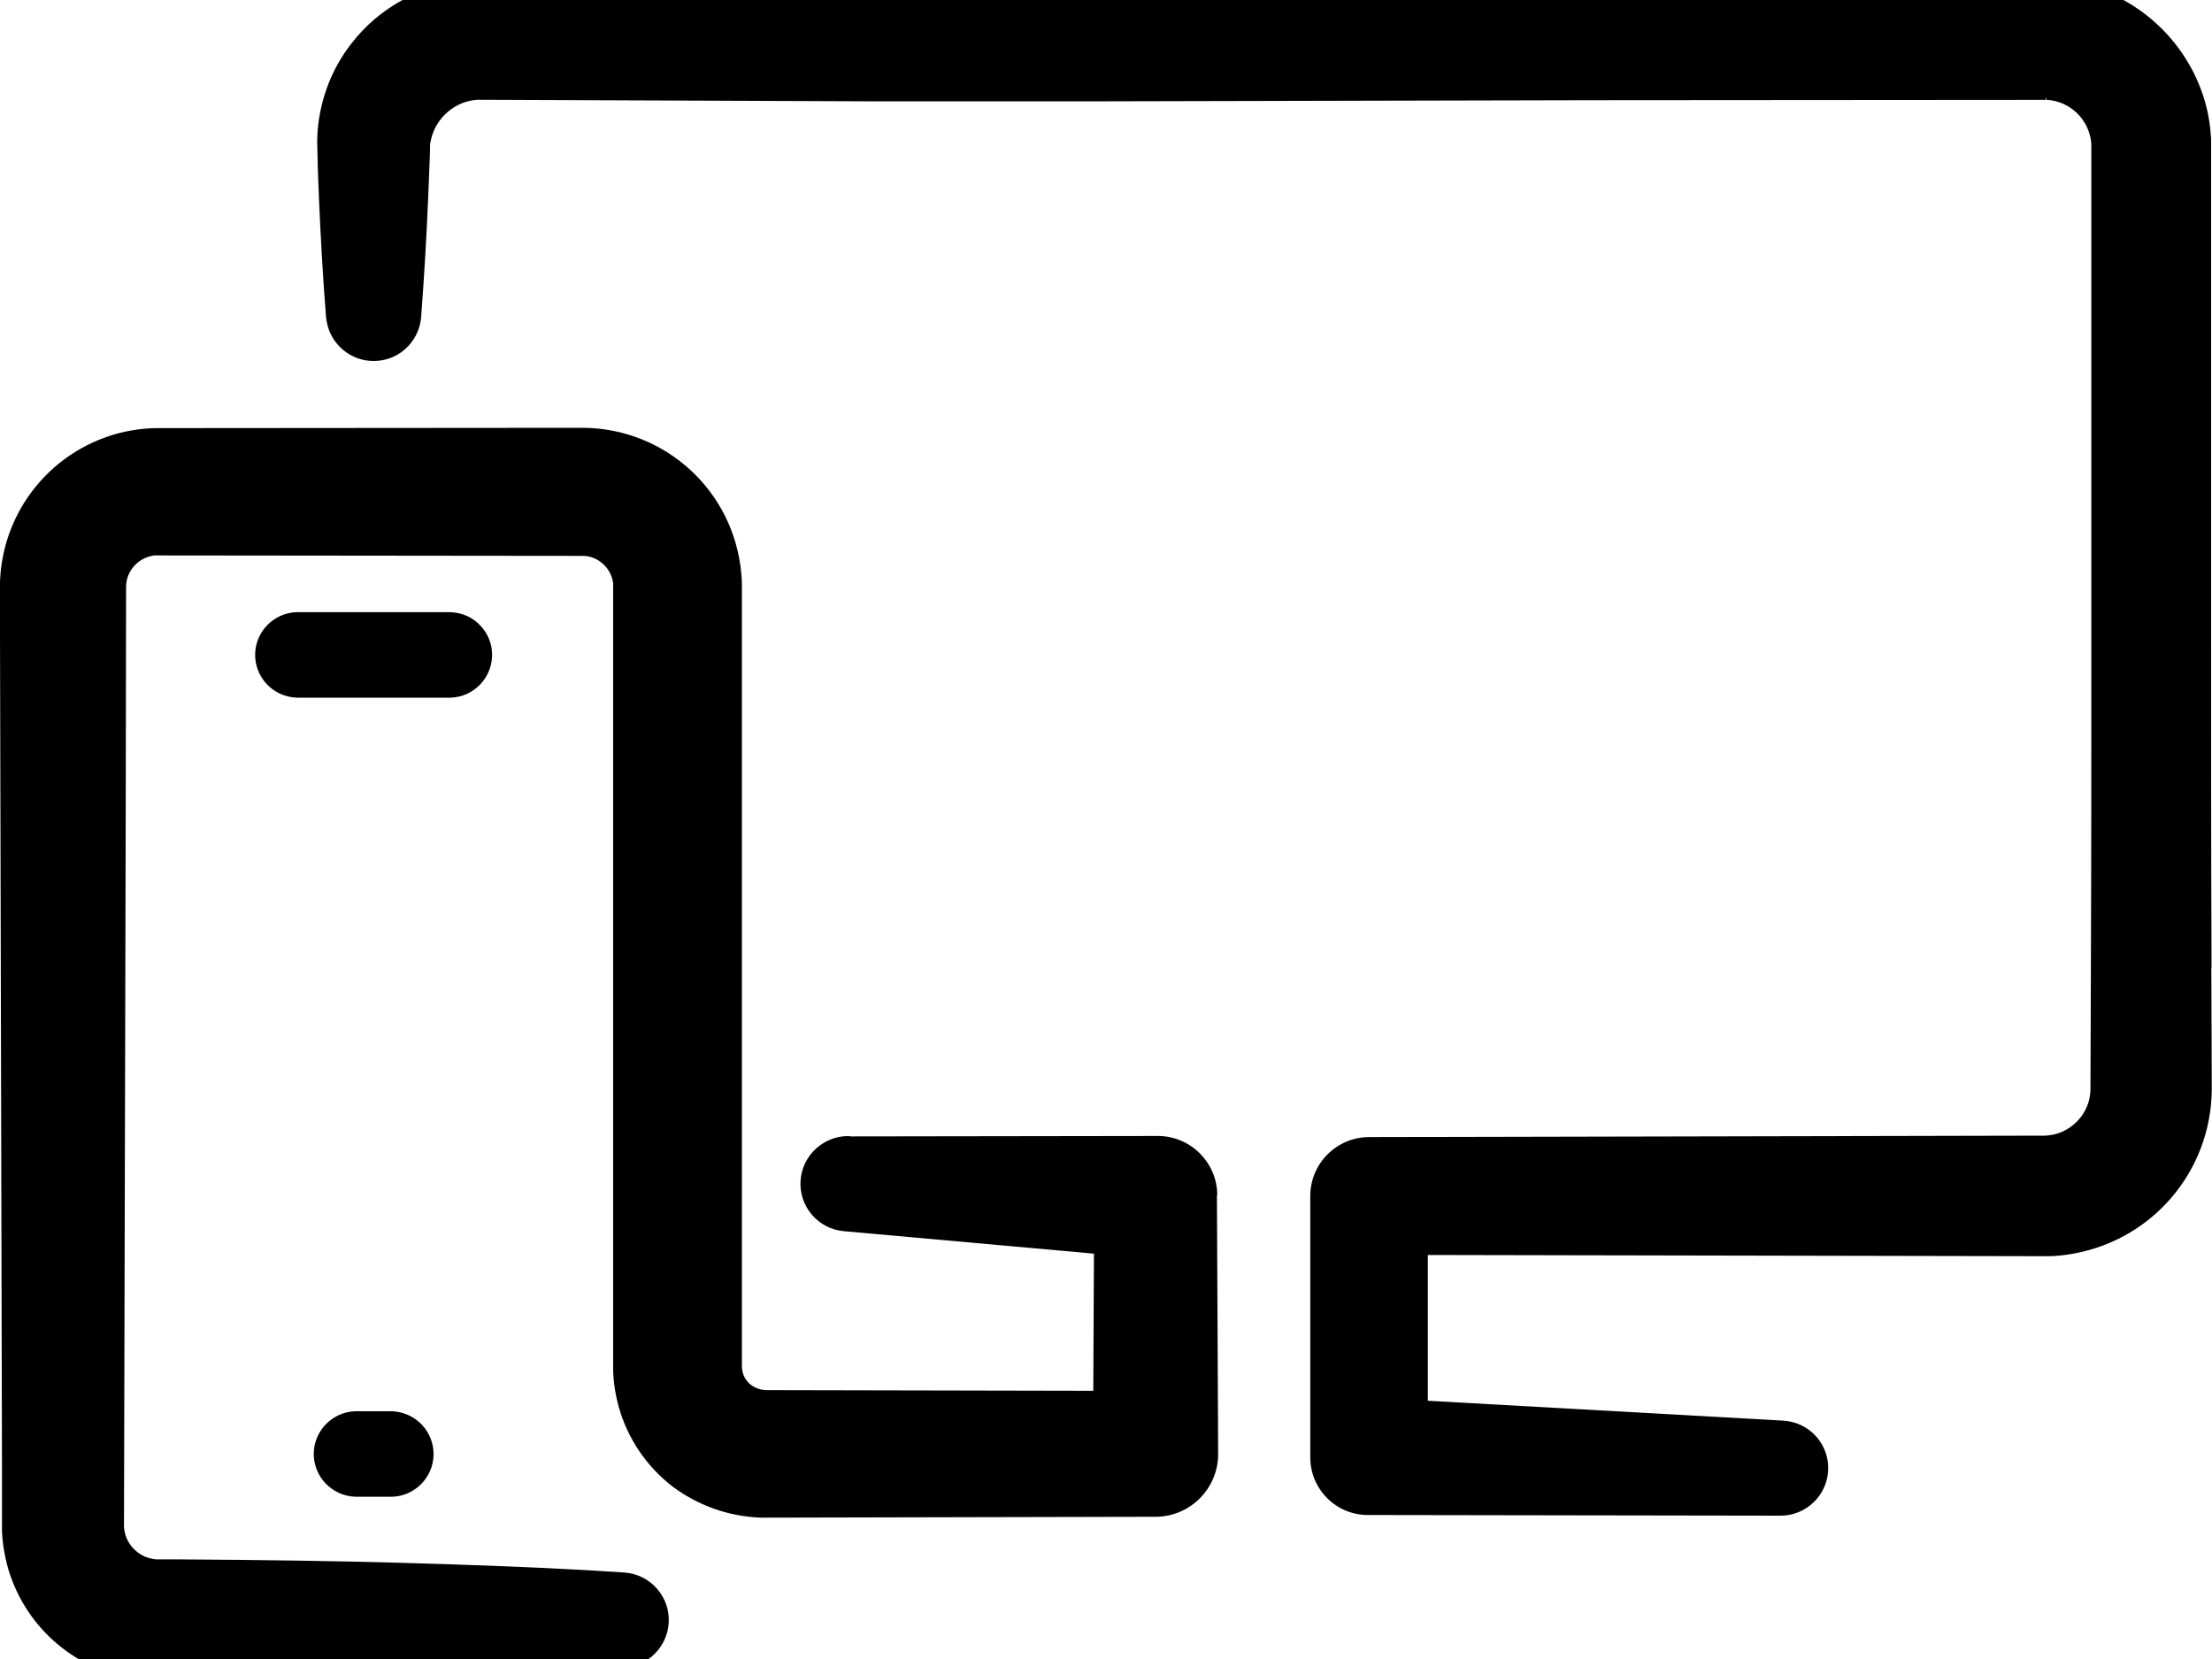
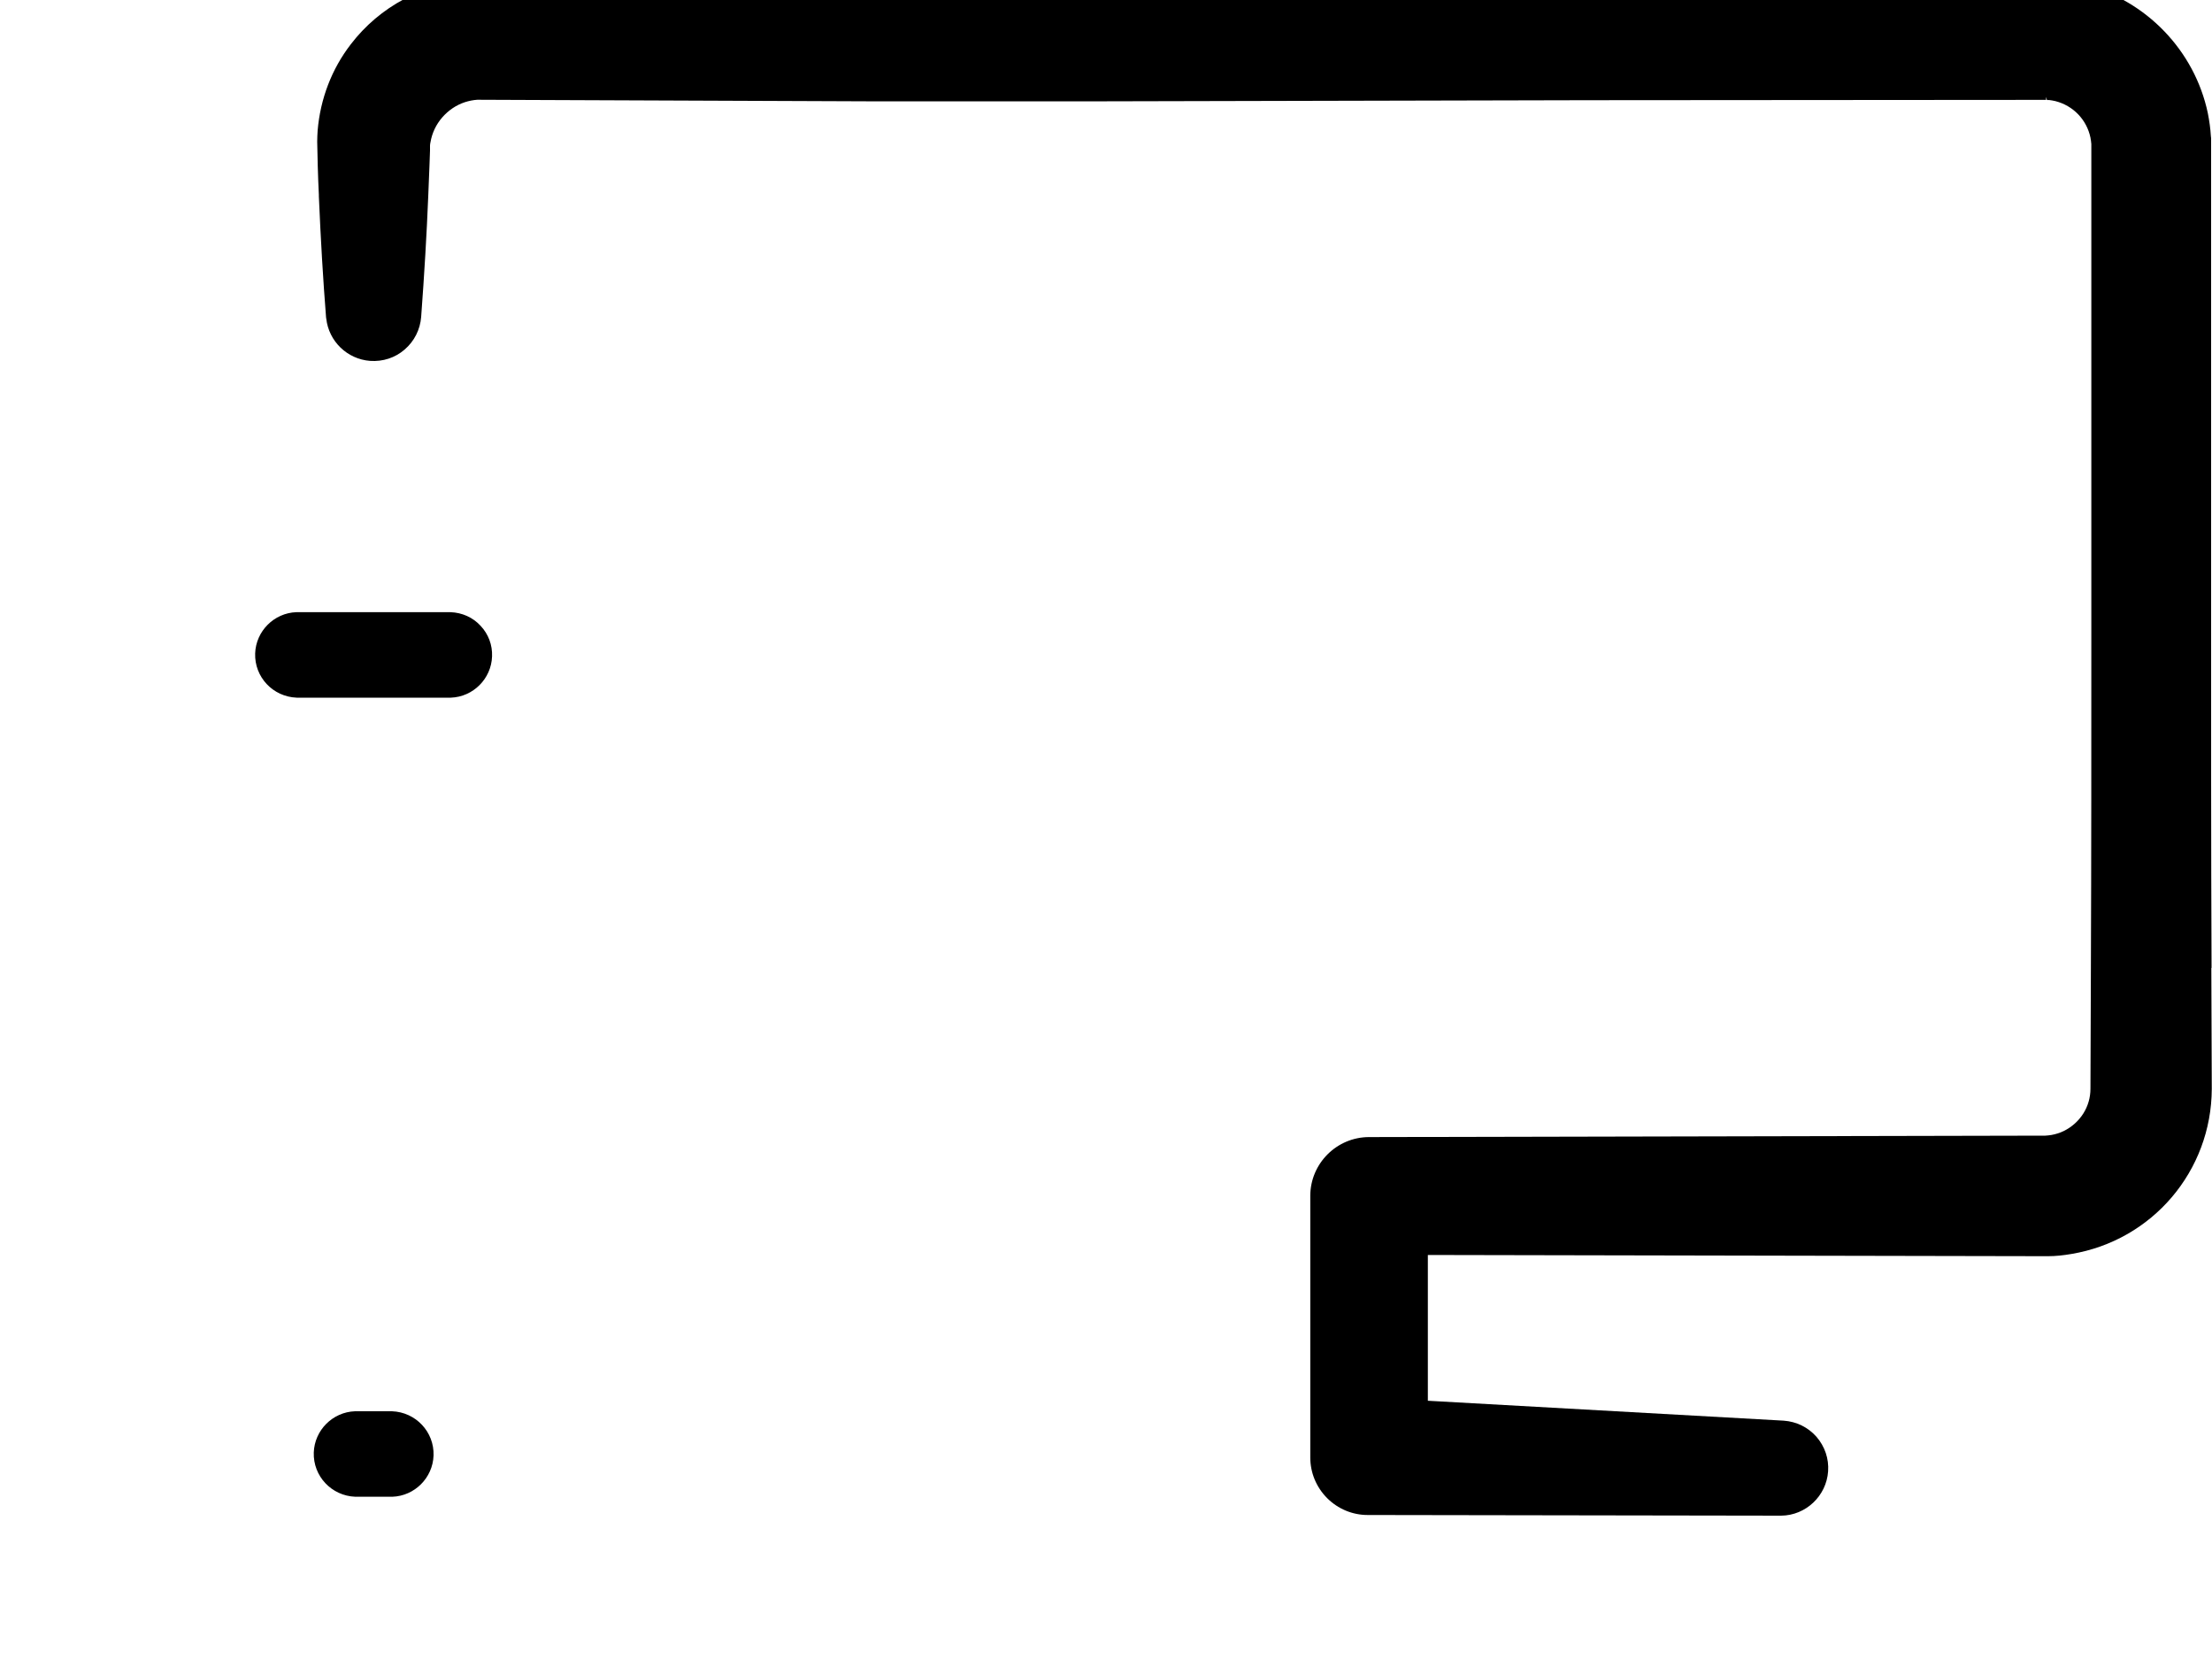
<svg xmlns="http://www.w3.org/2000/svg" id="Layer_2" version="1.1" viewBox="0 0 200 150">
  <path d="M199.96,87.52c-.05-11.17-.04-22.47-.04-33.4V12.57c0-.06,0-.13-.02-.24-.04-.7-.14-1.41-.28-2.11-1.19-5.64-5.57-10.19-11.15-11.61-.69-.17-1.4-.3-2.11-.37h-.15c-.31-.04-.62-.07-.93-.07l-85.21-.14h-21.76l-32.68.16h-2.49s-.1,0-.15.01c-.09.01-.19.01-.31.01h-.1c-4.29.27-8.25,2.38-10.86,5.79-1.73,2.24-2.76,4.94-3,7.8-.02.33-.04.66-.04,1l.05,2.21c.02.86.06,1.72.1,2.59v.15c.17,3.96.38,7.53.65,10.93,0,.06.02.12.02.13.23,2.05,1.89,3.66,3.96,3.82,1.16.08,2.27-.28,3.13-1.03.87-.75,1.4-1.8,1.49-2.95.29-3.91.5-7.48.64-10.92.04-.91.08-1.83.11-2.73l.05-1.4v-.43c0-.1.02-.2.04-.3.14-.84.51-1.62,1.07-2.26.55-.63,1.25-1.11,2.04-1.37.37-.12.77-.2,1.13-.22l35.15.14h21.78l43.57-.1,41.34-.03v-.27h0l.08.28c.06,0,.13.02.17,0,.2.02.39.06.58.1,1.62.41,2.84,1.68,3.18,3.3.04.19.06.39.08.59v44.32c0,9.9,0,20.14-.04,30.21l-.04,10.88c0,.79-.22,1.56-.64,2.23-.43.68-1.04,1.23-1.77,1.59-.35.17-.73.29-1.12.36-.19.03-.38.05-.55.06l-61.14.13c-2.93,0-5.32,2.39-5.32,5.32v23.64c0,1.39.54,2.69,1.52,3.68.98.98,2.29,1.53,3.67,1.53l37.38.06c2.24-.02,4.1-1.79,4.25-4.01.08-1.15-.3-2.25-1.05-3.12-.76-.86-1.81-1.38-2.97-1.46l-32.17-1.8v-13.18l56.06.11c.71,0,1.42-.08,2.12-.2,7.32-1.22,12.67-7.49,12.7-14.93l-.04-10.9v-.04Z" />
  <path d="M40.76,63.08c2.02-.07,3.66-1.71,3.73-3.73.04-1.03-.33-2.02-1.04-2.77-.7-.76-1.66-1.19-2.72-1.23h-13.93c-2.02.07-3.66,1.71-3.73,3.73-.07,2.13,1.6,3.92,3.76,4h13.93Z" />
  <path d="M32.1,127.6c-2.02.07-3.66,1.71-3.73,3.73-.07,2.13,1.6,3.92,3.76,4h3.34c2.02-.07,3.66-1.71,3.73-3.73.07-2.13-1.6-3.92-3.76-4h-3.34Z" />
-   <path d="M110.06,108.08c0-2.96-2.41-5.37-5.37-5.37l-27.76.04c-.08-.02-.17-.02-.25-.03-2.22,0-4.11,1.73-4.29,3.95-.1,1.14.26,2.26,1,3.14s1.78,1.41,2.92,1.51l22.6,2.03-.06,12.4-29.52-.06c-.53,0-1.04-.18-1.45-.49-.35-.27-.6-.65-.72-1.08-.03-.12-.06-.24-.07-.41,0-.04,0-.09-.01-.12V52.88c0-.36-.02-.71-.06-1.07-.68-7.39-6.79-13.03-14.22-13.13l-38.77.03c-.35,0-.7.03-1.06.06-.7.07-1.4.19-2.09.36-5.62,1.42-9.83,6.04-10.72,11.77C.05,51.6,0,52.3-.01,53l.19,79.76v5.81c.02.06.02.12.02.23.02.34.06.68.11,1.04.1.68.25,1.37.44,2.04,1.63,5.45,6.35,9.38,12,10.01.36.04.72.07,1.07.07h2.07c7.77-.05,14.21-.14,20.27-.31,5.55-.15,12.87-.38,20.29-.87,2.14-.14,3.86-1.87,4.01-4.01.08-1.15-.3-2.26-1.05-3.12-.76-.87-1.81-1.39-2.96-1.47-7.09-.47-14.24-.71-20.29-.88-5.86-.16-12.11-.26-20.27-.31h-1.77s-.1-.02-.16-.02c-.3-.04-.59-.12-.86-.23-.57-.25-1.06-.67-1.4-1.19-.16-.25-.29-.52-.37-.81-.04-.14-.07-.29-.1-.48,0-.06,0-.1-.02-.14l.16-66.11.03-18.95c0-.14.02-.26.03-.42.19-1.15,1.04-2.07,2.17-2.35.14-.03.28-.06.31-.07l38.77.04c.55,0,1.08.17,1.53.48.47.32.82.76,1.04,1.28.1.25.17.51.19.76v71.28c.02.43.05.77.09,1.07.09.72.23,1.43.43,2.13.8,2.83,2.53,5.37,4.87,7.16,2.31,1.72,5.06,2.69,7.96,2.8l35.72-.08c3.12-.02,5.64-2.57,5.63-5.69l-.11-23.18v-.21l.03.02Z" />
</svg>